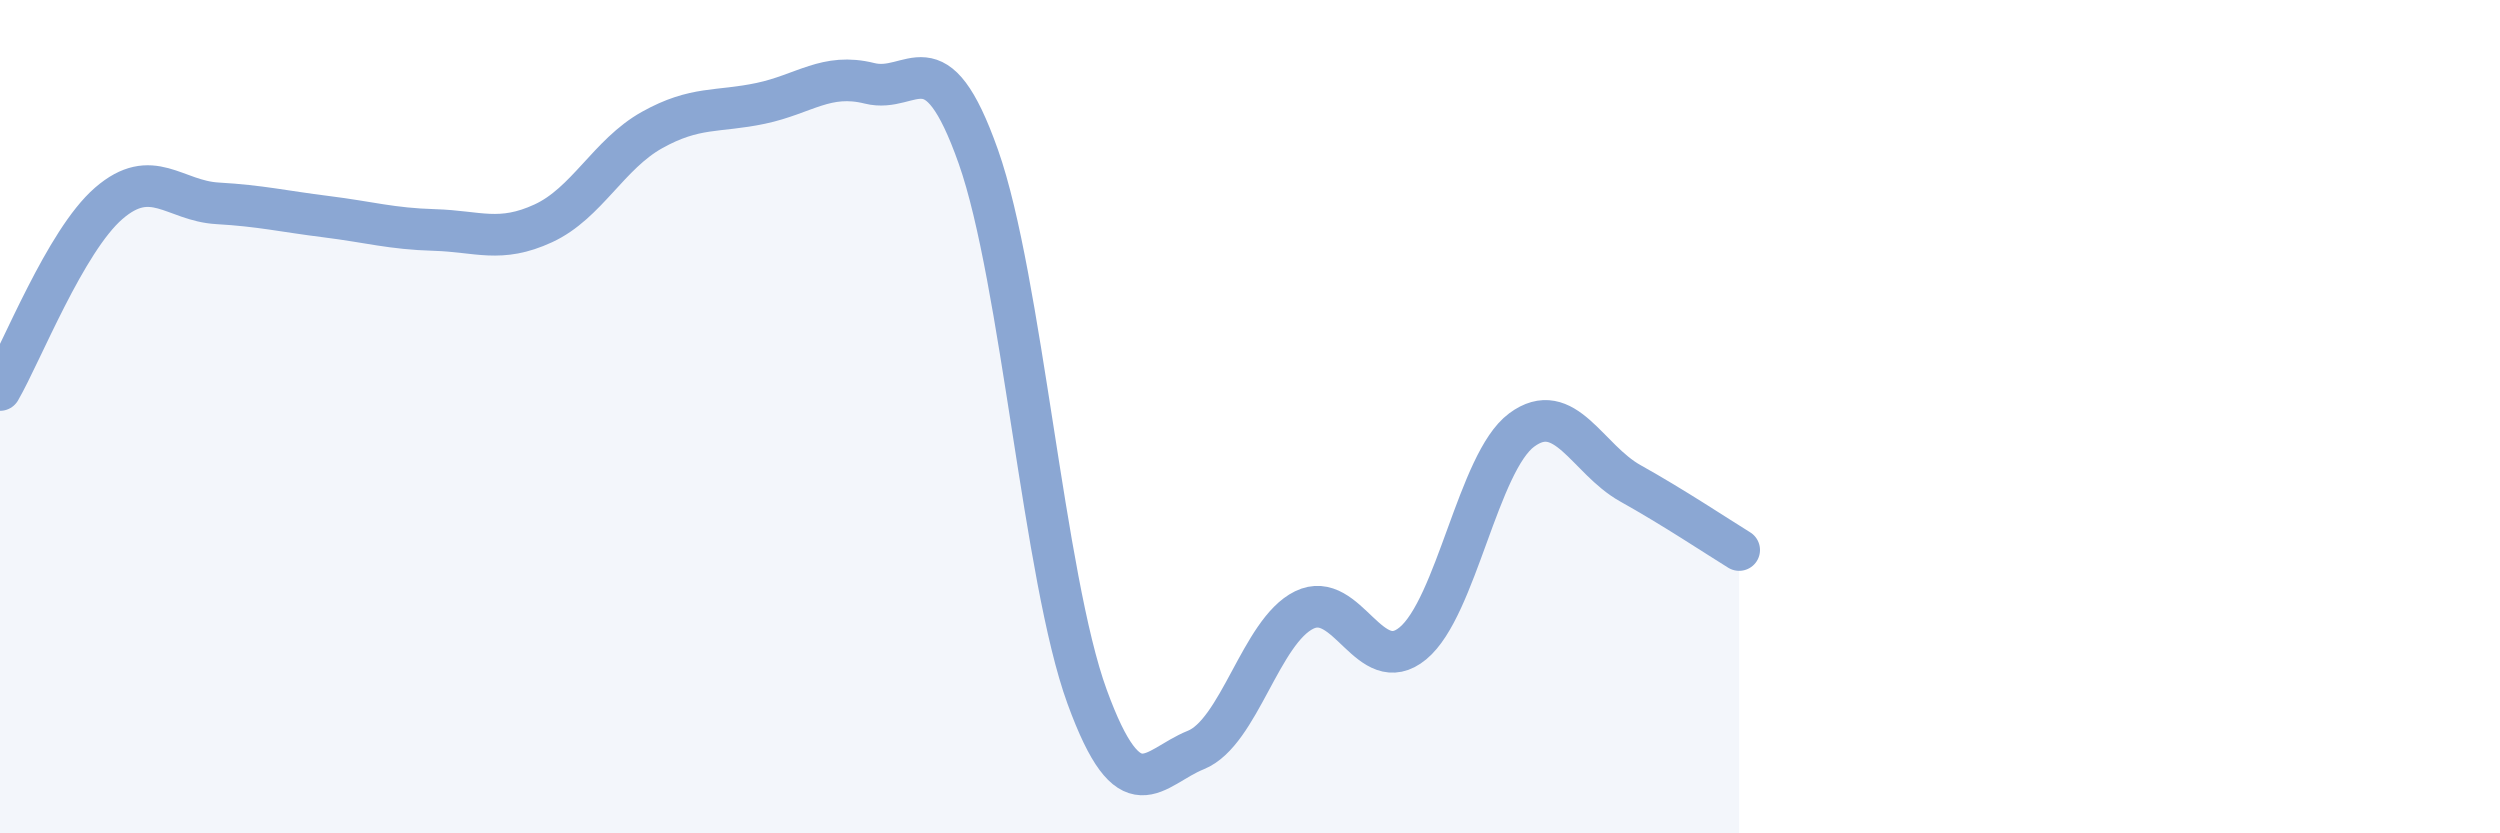
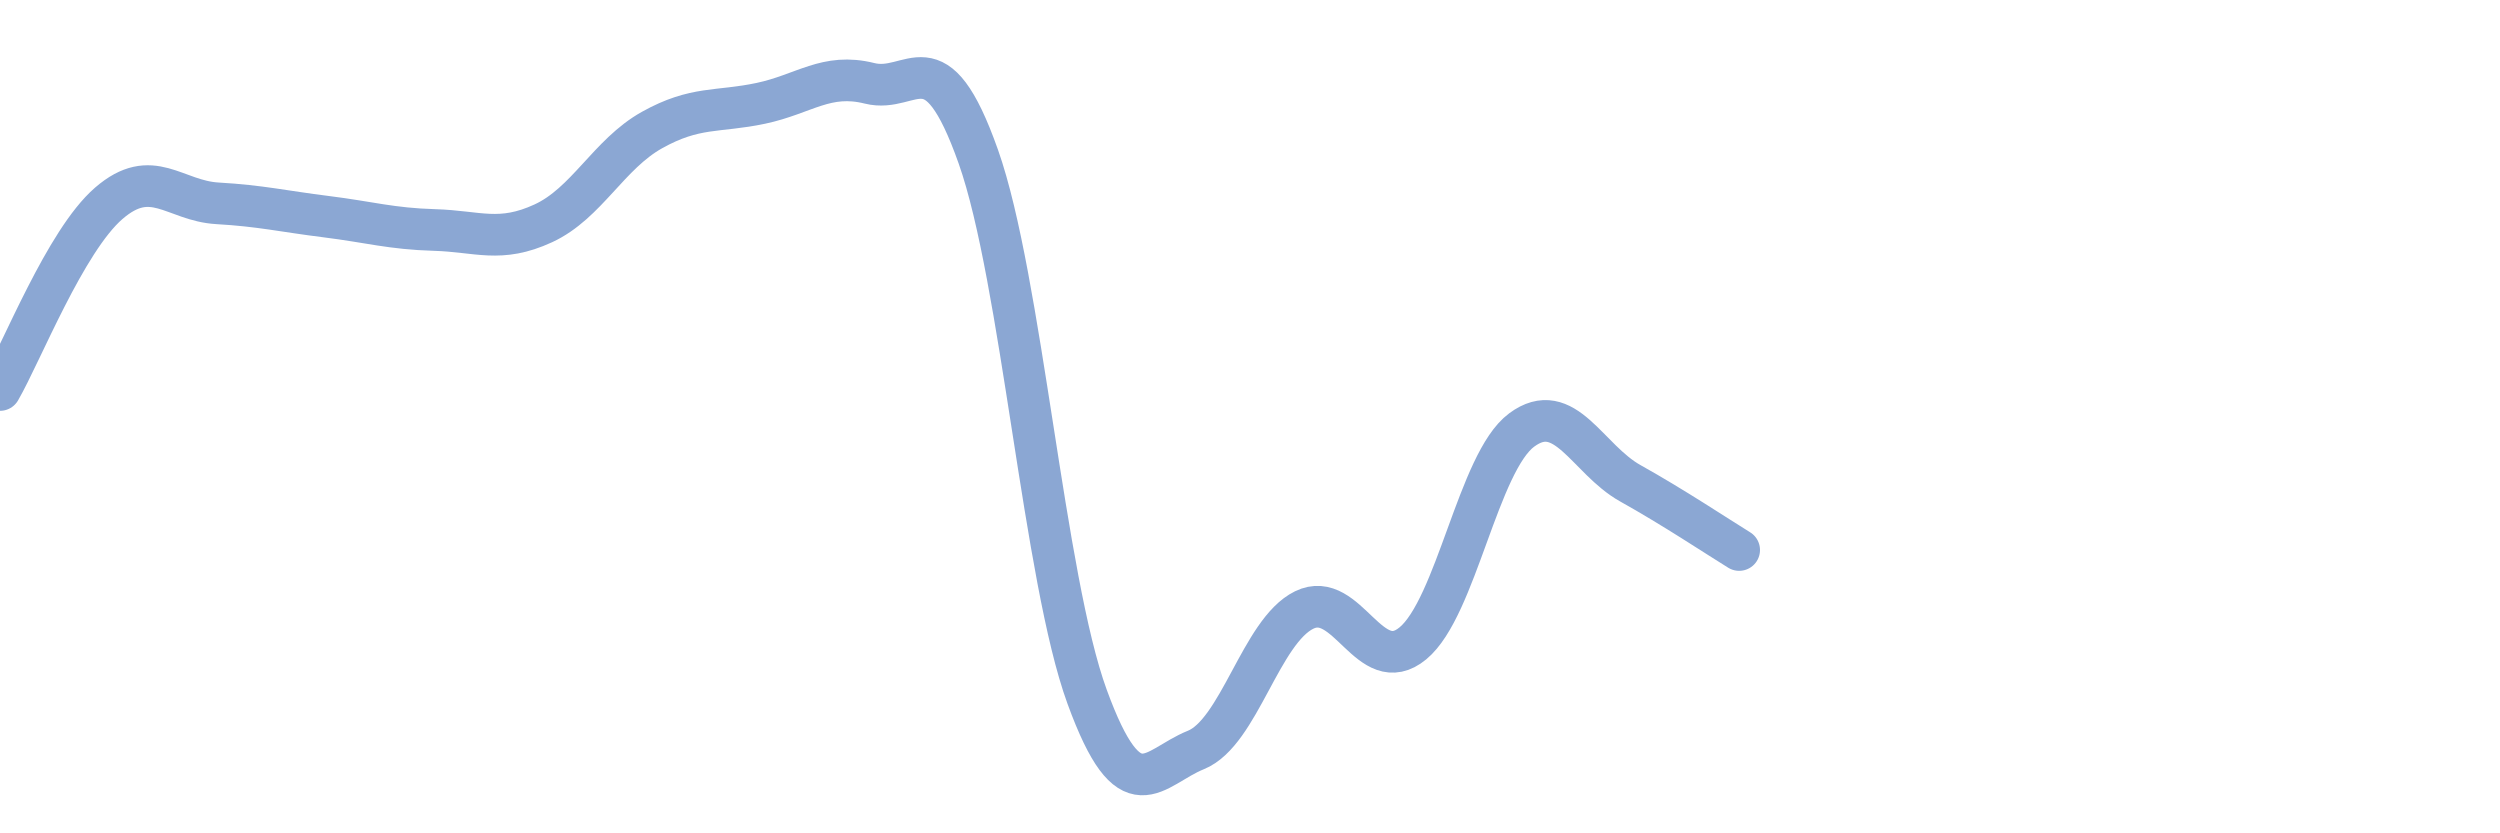
<svg xmlns="http://www.w3.org/2000/svg" width="60" height="20" viewBox="0 0 60 20">
-   <path d="M 0,9.36 C 0.52,8.46 1.57,5.78 2.61,4.88 C 3.65,3.98 4.18,4.82 5.22,4.88 C 6.26,4.94 6.79,5.07 7.83,5.2 C 8.87,5.33 9.39,5.49 10.43,5.52 C 11.47,5.55 12,5.84 13.04,5.36 C 14.08,4.88 14.61,3.7 15.65,3.12 C 16.69,2.54 17.22,2.7 18.26,2.48 C 19.3,2.26 19.83,1.74 20.87,2 C 21.91,2.26 22.44,0.82 23.48,3.76 C 24.52,6.7 25.05,13.87 26.09,16.72 C 27.13,19.57 27.66,18.42 28.7,18 C 29.74,17.58 30.26,15.15 31.3,14.64 C 32.34,14.13 32.87,16.3 33.91,15.44 C 34.95,14.58 35.48,11.09 36.52,10.32 C 37.56,9.55 38.09,11.02 39.13,11.6 C 40.17,12.18 41.22,12.88 41.74,13.2L41.74 20L0 20Z" fill="#8ba7d3" opacity="0.1" stroke-linecap="round" stroke-linejoin="round" />
  <path d="M 0,9.36 C 0.52,8.46 1.57,5.78 2.61,4.88 C 3.65,3.98 4.18,4.82 5.22,4.88 C 6.26,4.94 6.79,5.07 7.83,5.2 C 8.87,5.33 9.39,5.49 10.43,5.52 C 11.47,5.55 12,5.84 13.04,5.36 C 14.08,4.88 14.61,3.7 15.65,3.12 C 16.69,2.54 17.22,2.7 18.26,2.48 C 19.3,2.26 19.83,1.74 20.87,2 C 21.91,2.26 22.44,0.82 23.48,3.76 C 24.52,6.7 25.05,13.87 26.09,16.72 C 27.13,19.57 27.66,18.42 28.7,18 C 29.74,17.58 30.26,15.15 31.3,14.64 C 32.34,14.13 32.87,16.3 33.91,15.44 C 34.95,14.58 35.48,11.09 36.52,10.32 C 37.56,9.55 38.09,11.02 39.13,11.6 C 40.17,12.18 41.22,12.88 41.74,13.2" stroke="#8ba7d3" stroke-width="1" fill="none" stroke-linecap="round" stroke-linejoin="round" />
</svg>